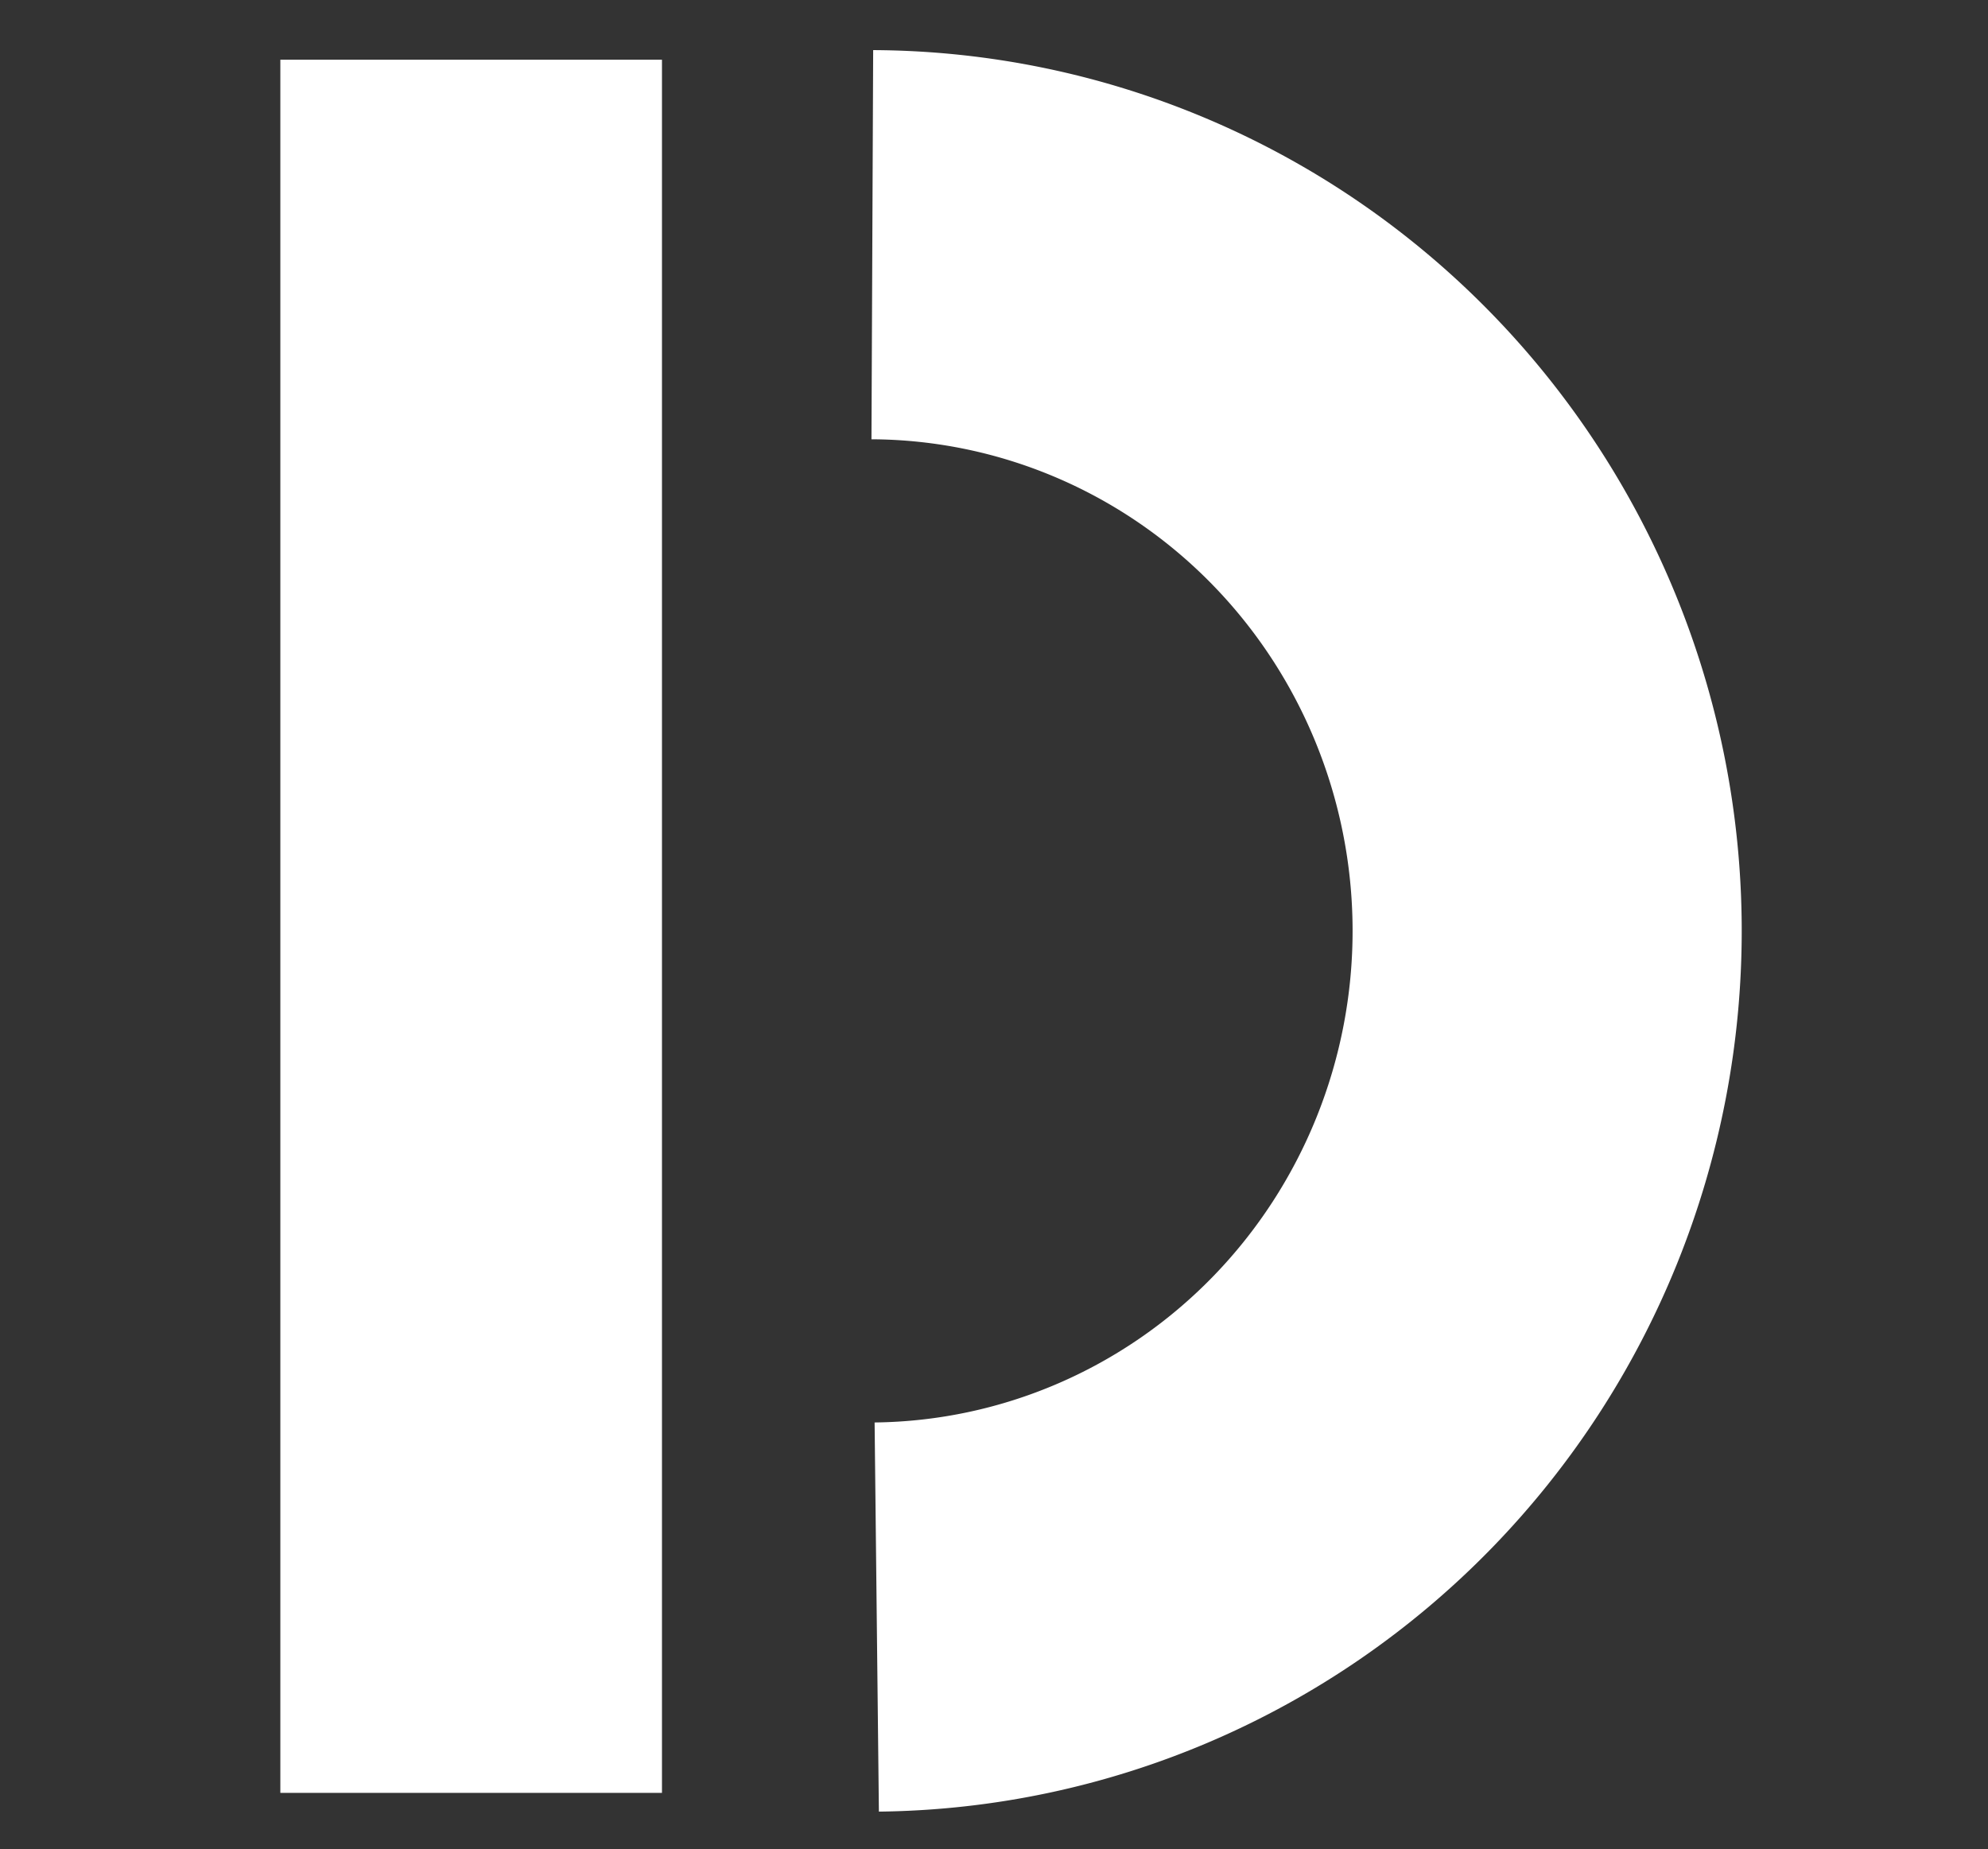
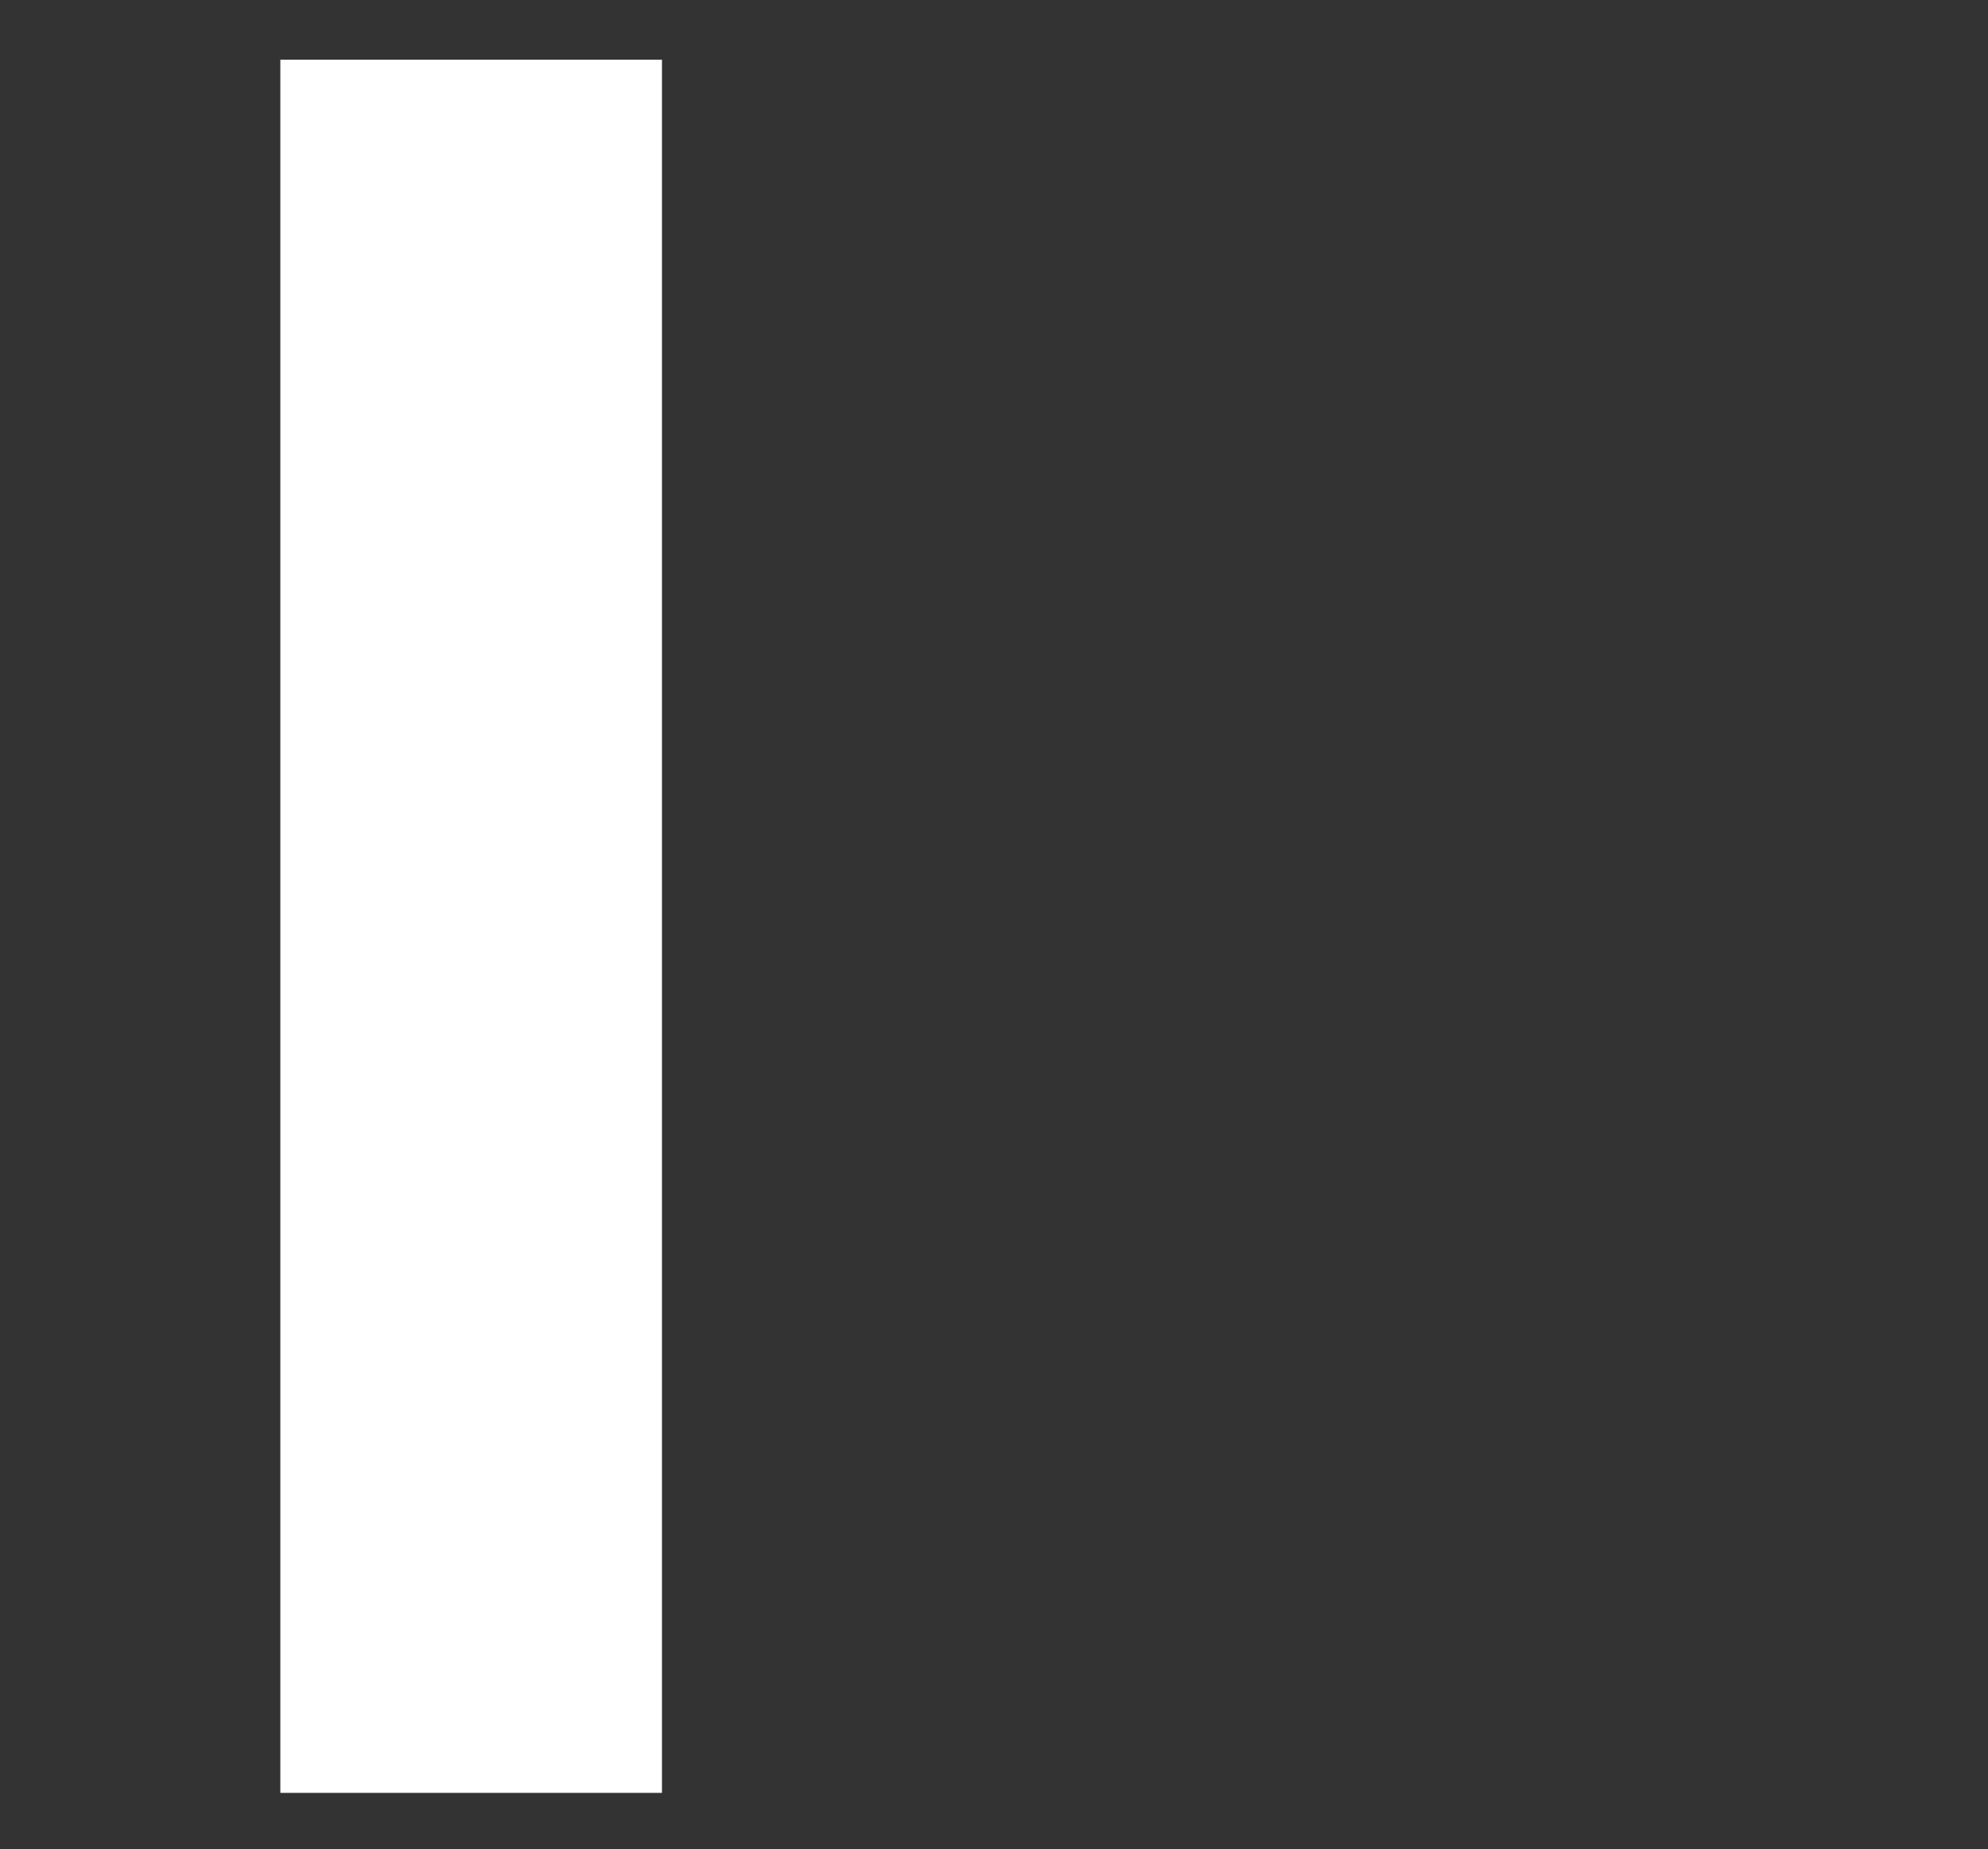
<svg xmlns="http://www.w3.org/2000/svg" xmlns:ns1="http://sodipodi.sourceforge.net/DTD/sodipodi-0.dtd" xmlns:ns2="http://www.inkscape.org/namespaces/inkscape" width="143" height="133" viewBox="0 0 143 133" version="1.1" id="svg887" ns1:docname="ingenieria-sistemas-informacion--blanco.svg" ns2:version="1.3.2 (091e20e, 2023-11-25, custom)">
  <rect x="0" y="0" width="143" height="133" fill="#333333" stroke="none" />
  <defs id="defs881" />
  <g id="layer1">
-     <path style="opacity:1;fill:none;stroke:#ffffff;stroke-width:27.991;stroke-dasharray:none" id="path4" ns1:type="arc" ns1:cx="62.536438" ns1:cy="66.954147" ns1:rx="48.752525" ns1:ry="49.354374" ns1:start="4.7167138" ns1:end="1.5599292" ns1:open="true" ns1:arc-type="arc" d="M 62.747,17.6 A 48.753,49.354 0 0 1 111.289,66.793 48.753,49.354 0 0 1 63.066,116.306" />
    <rect style="opacity:1;fill:#ffffff;stroke:#ffffff;stroke-width:1.603" id="rect4" width="25.848" height="123.056" x="20.967" y="5.096" />
  </g>
</svg>